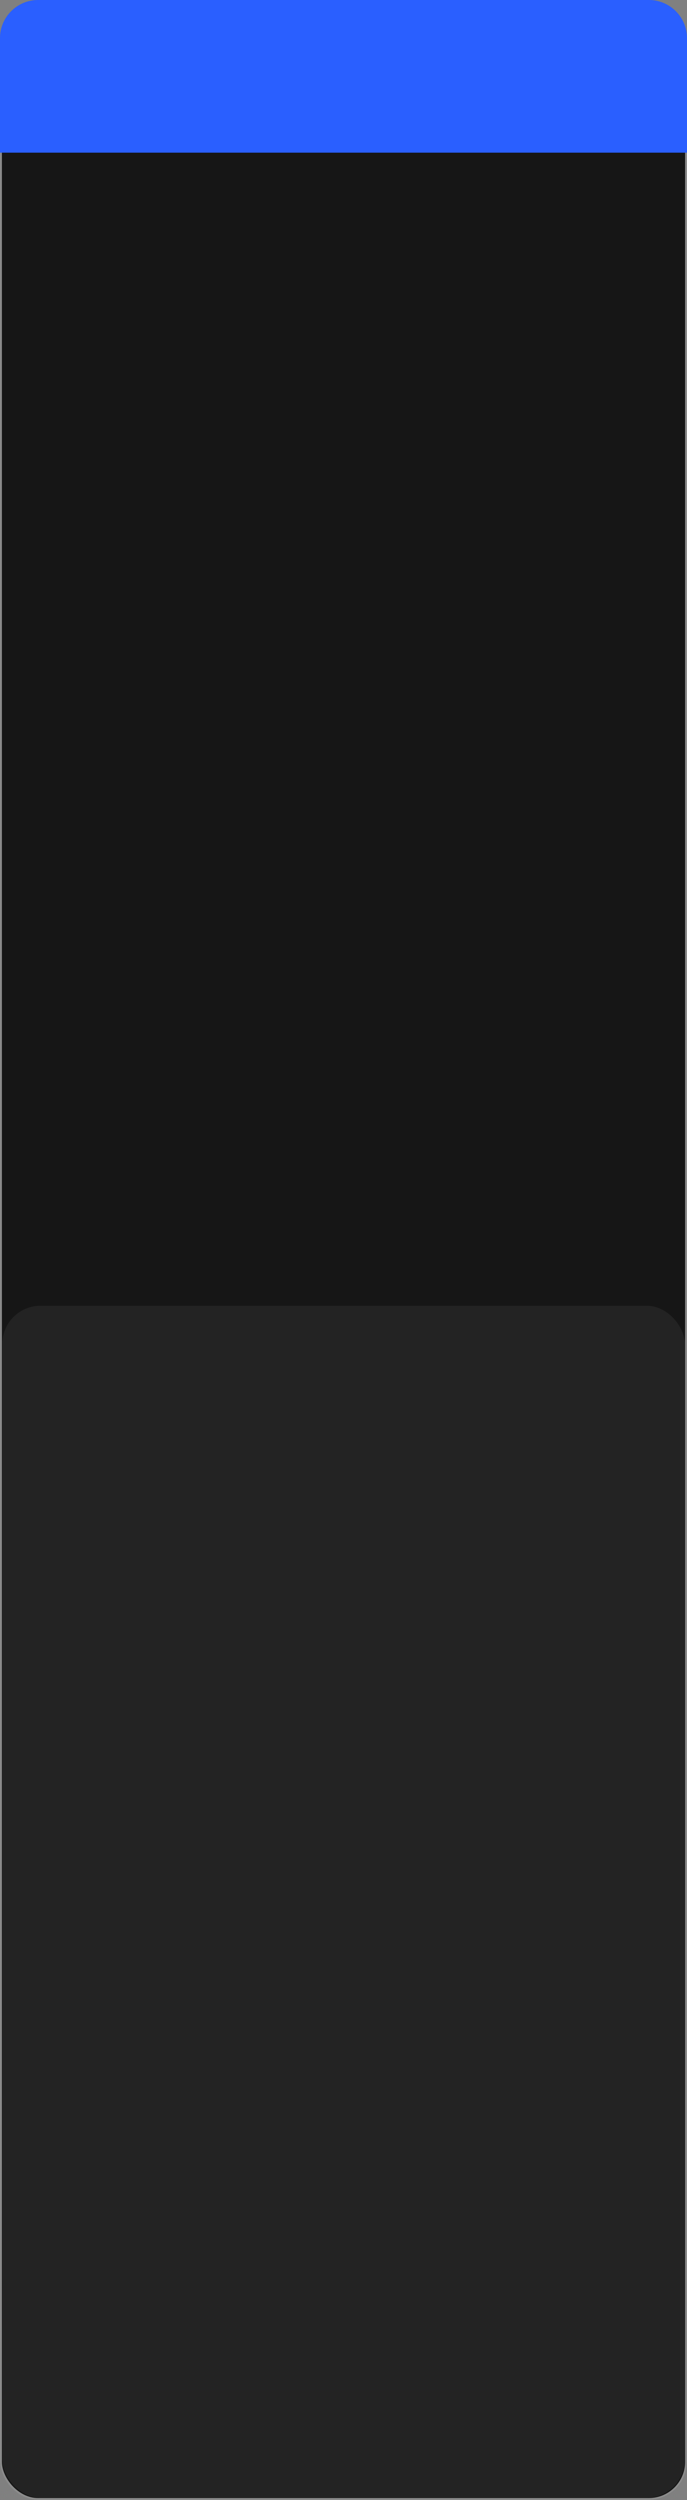
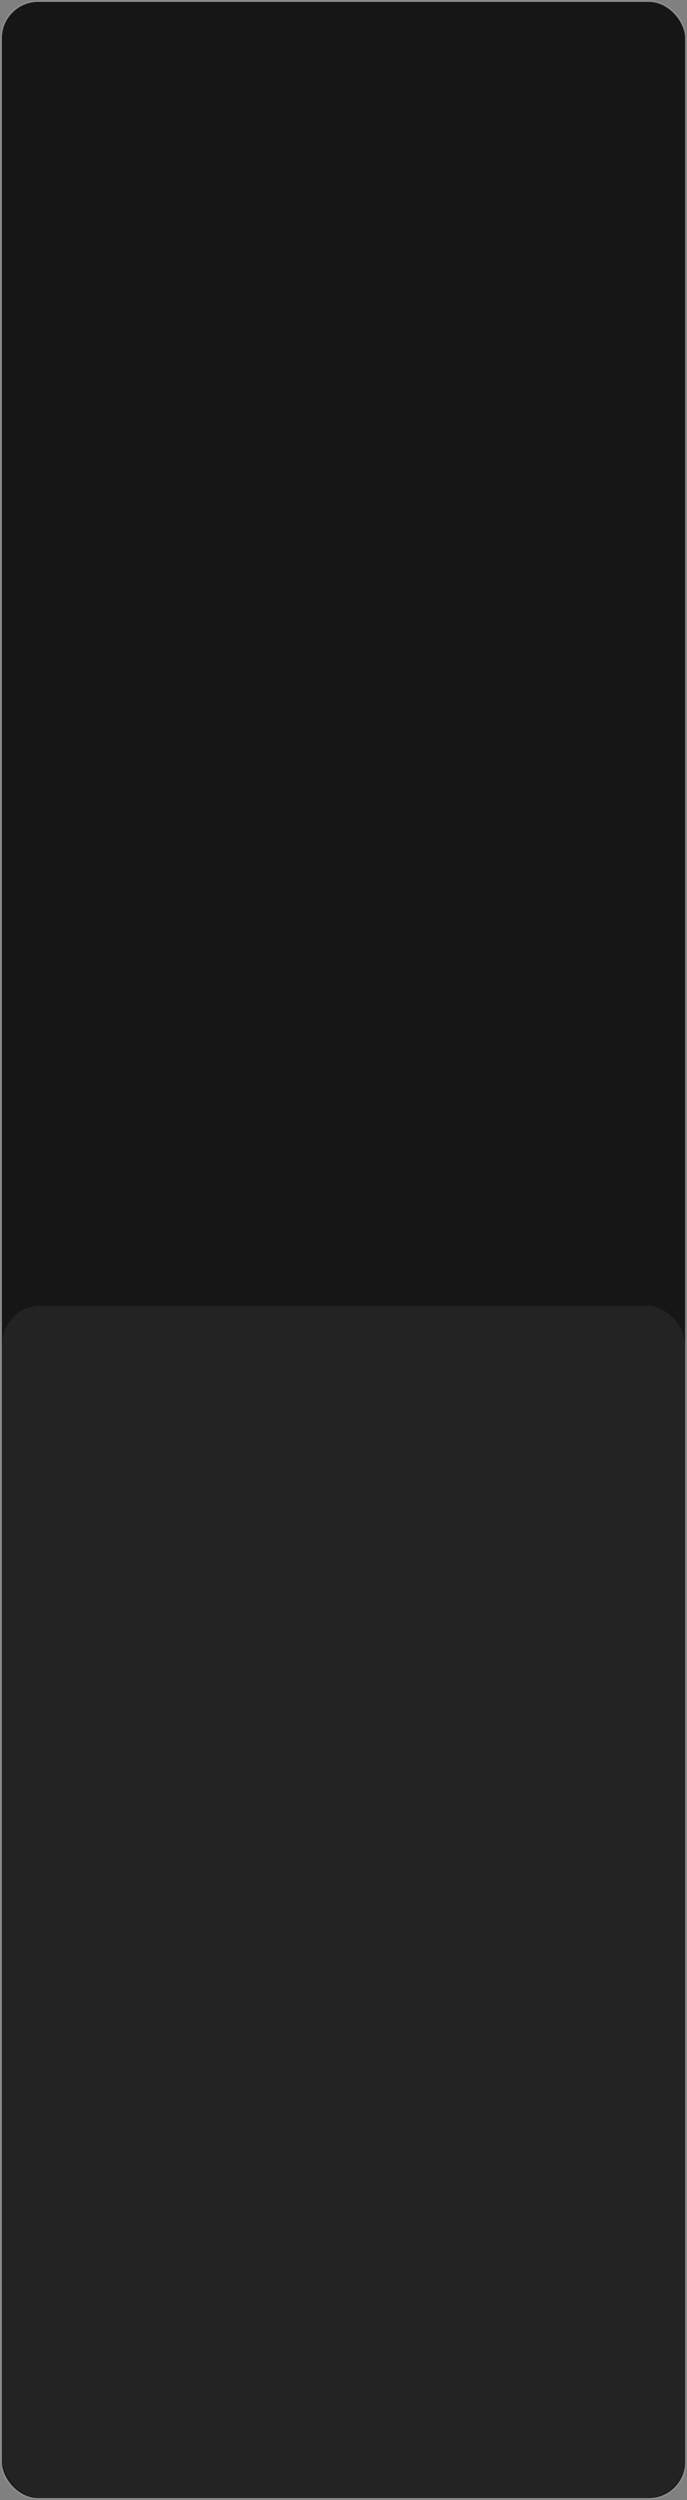
<svg xmlns="http://www.w3.org/2000/svg" width="360" height="1310" viewBox="0 0 360 1310" fill="none">
  <rect x="0" y="0" width="360" height="1310" fill="#808080" stroke="none" />
  <rect width="360" height="1309.95" rx="20" fill="#161616" />
  <rect x="0.5" y="0.5" width="359" height="1308.95" rx="19.5" stroke="white" stroke-opacity="0.5" />
-   <path d="M0 20C0 8.954 8.954 0 20 0H340C351.046 0 360 8.954 360 20V80H0V20Z" fill="#2A5FFF" />
  <rect x="1.225" y="684.198" width="357.632" height="624.624" rx="20" fill="#232323" />
</svg>